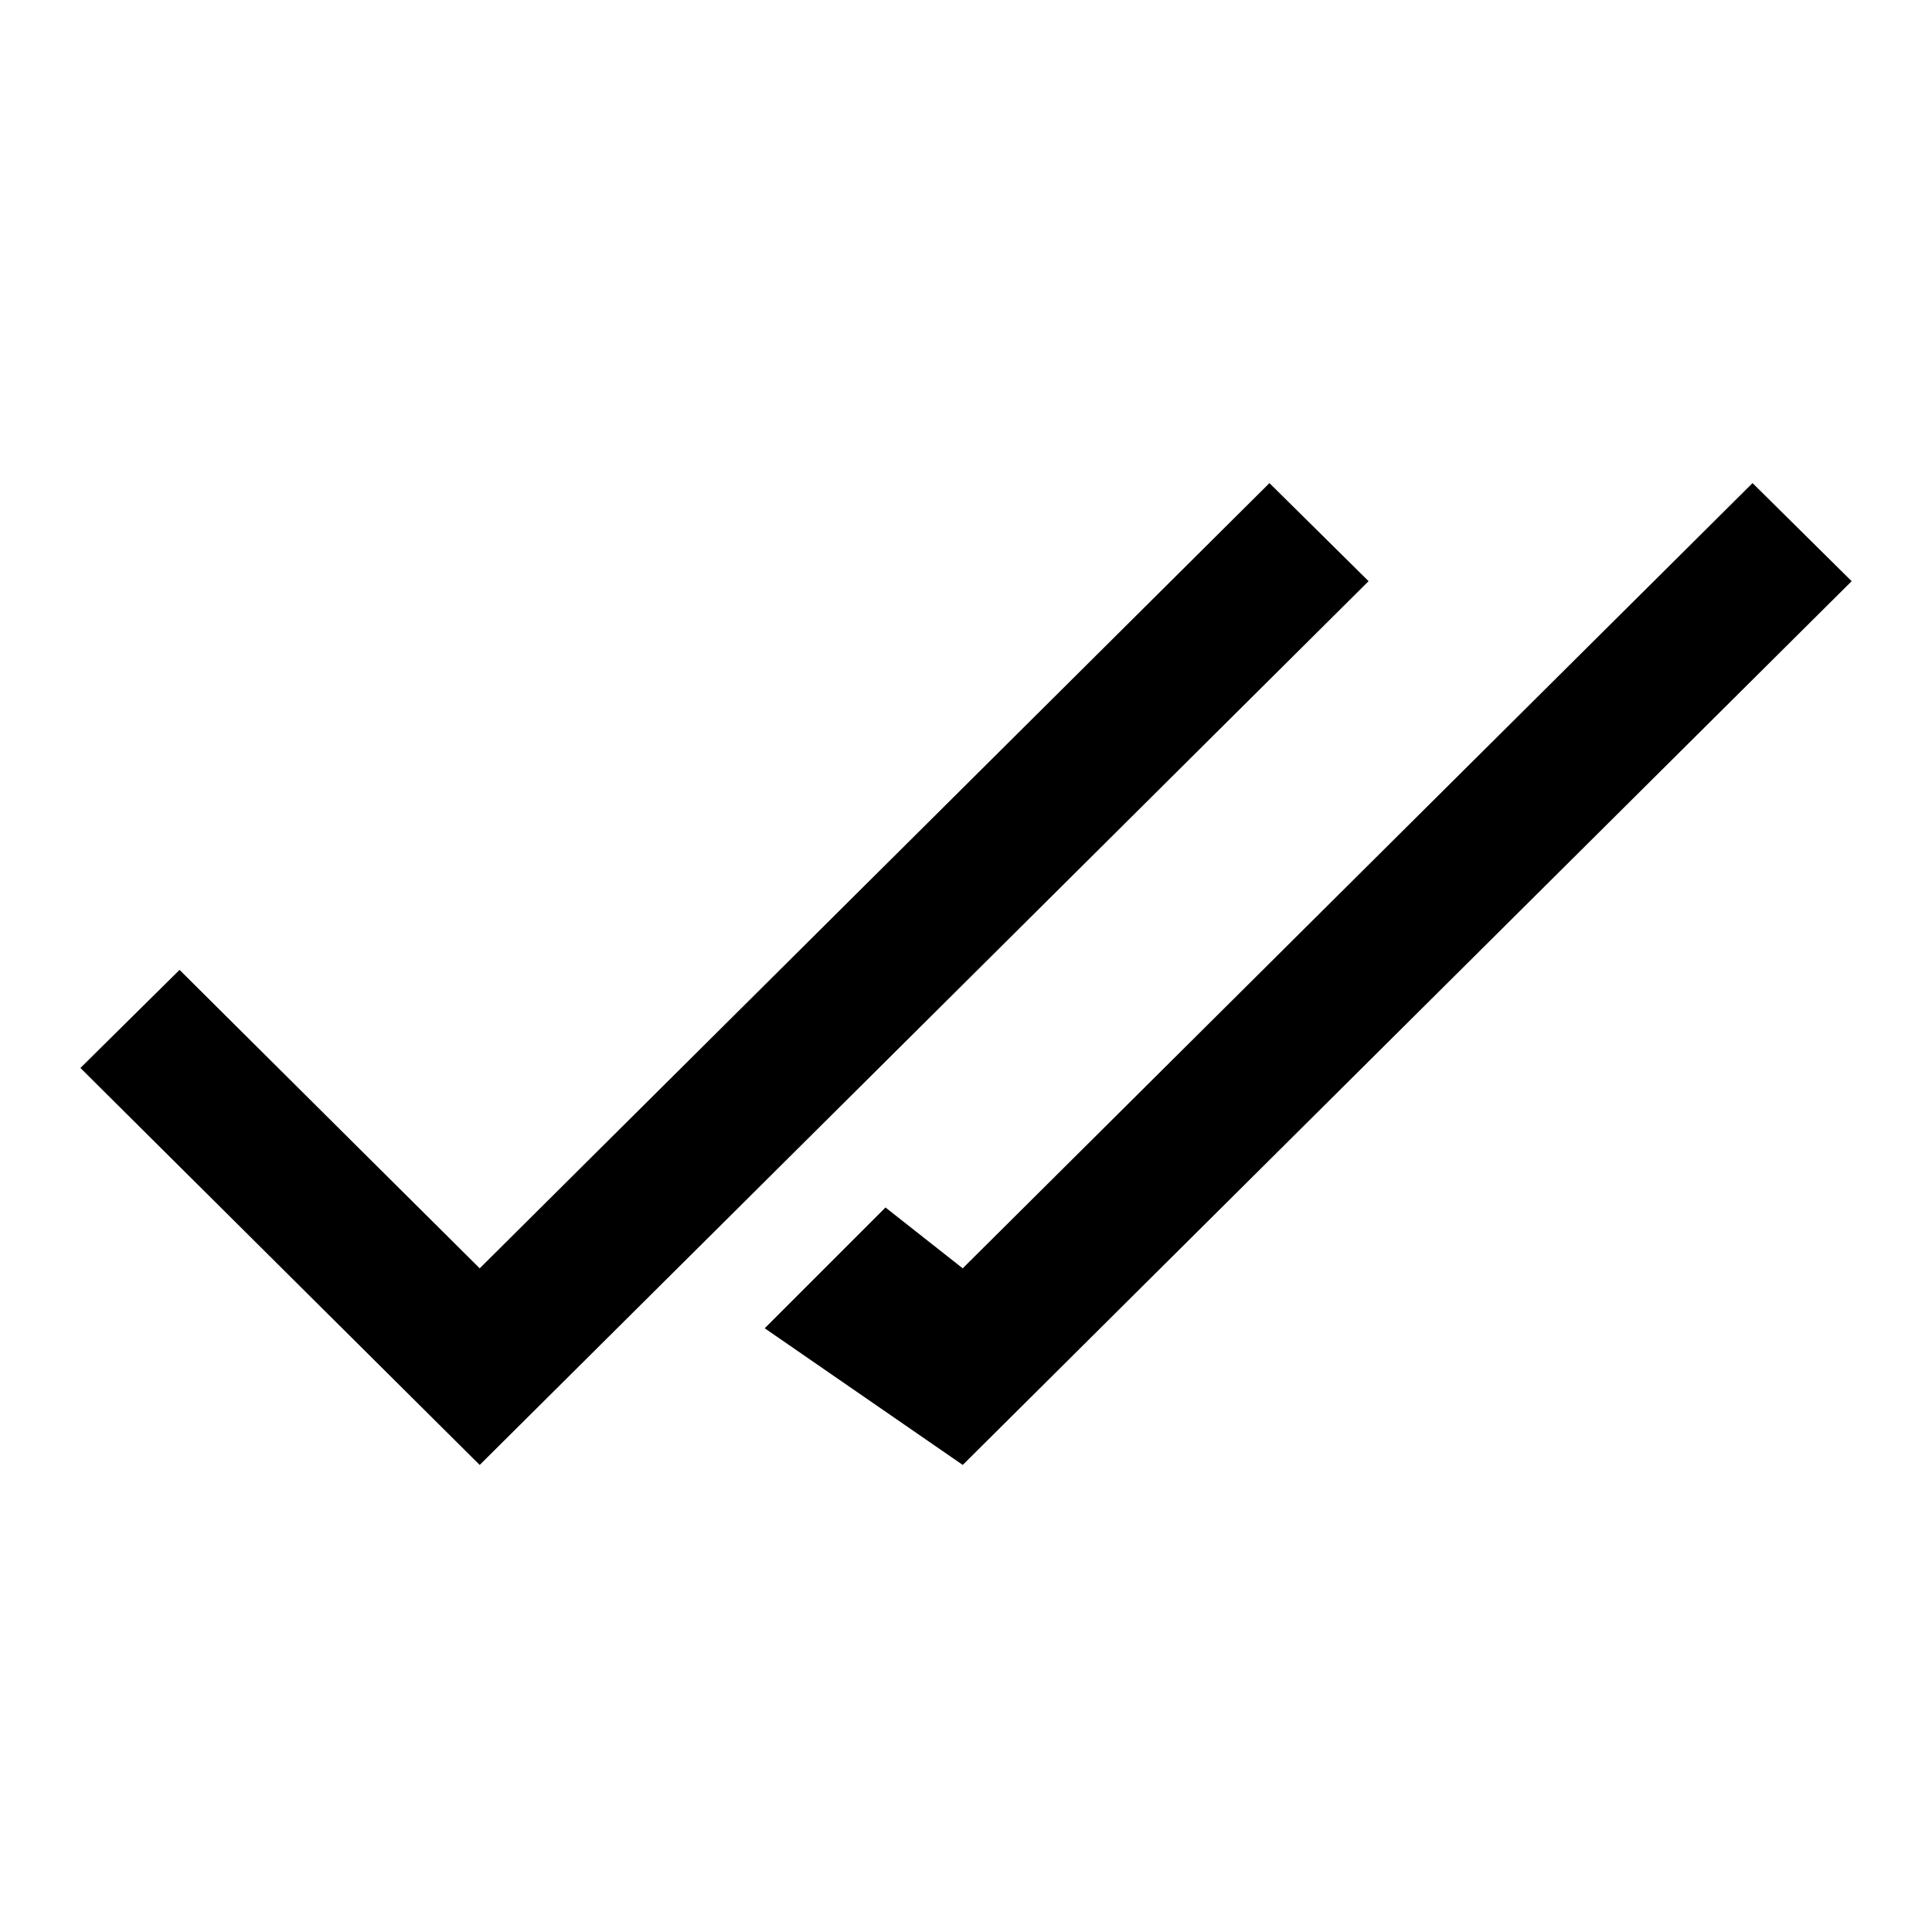
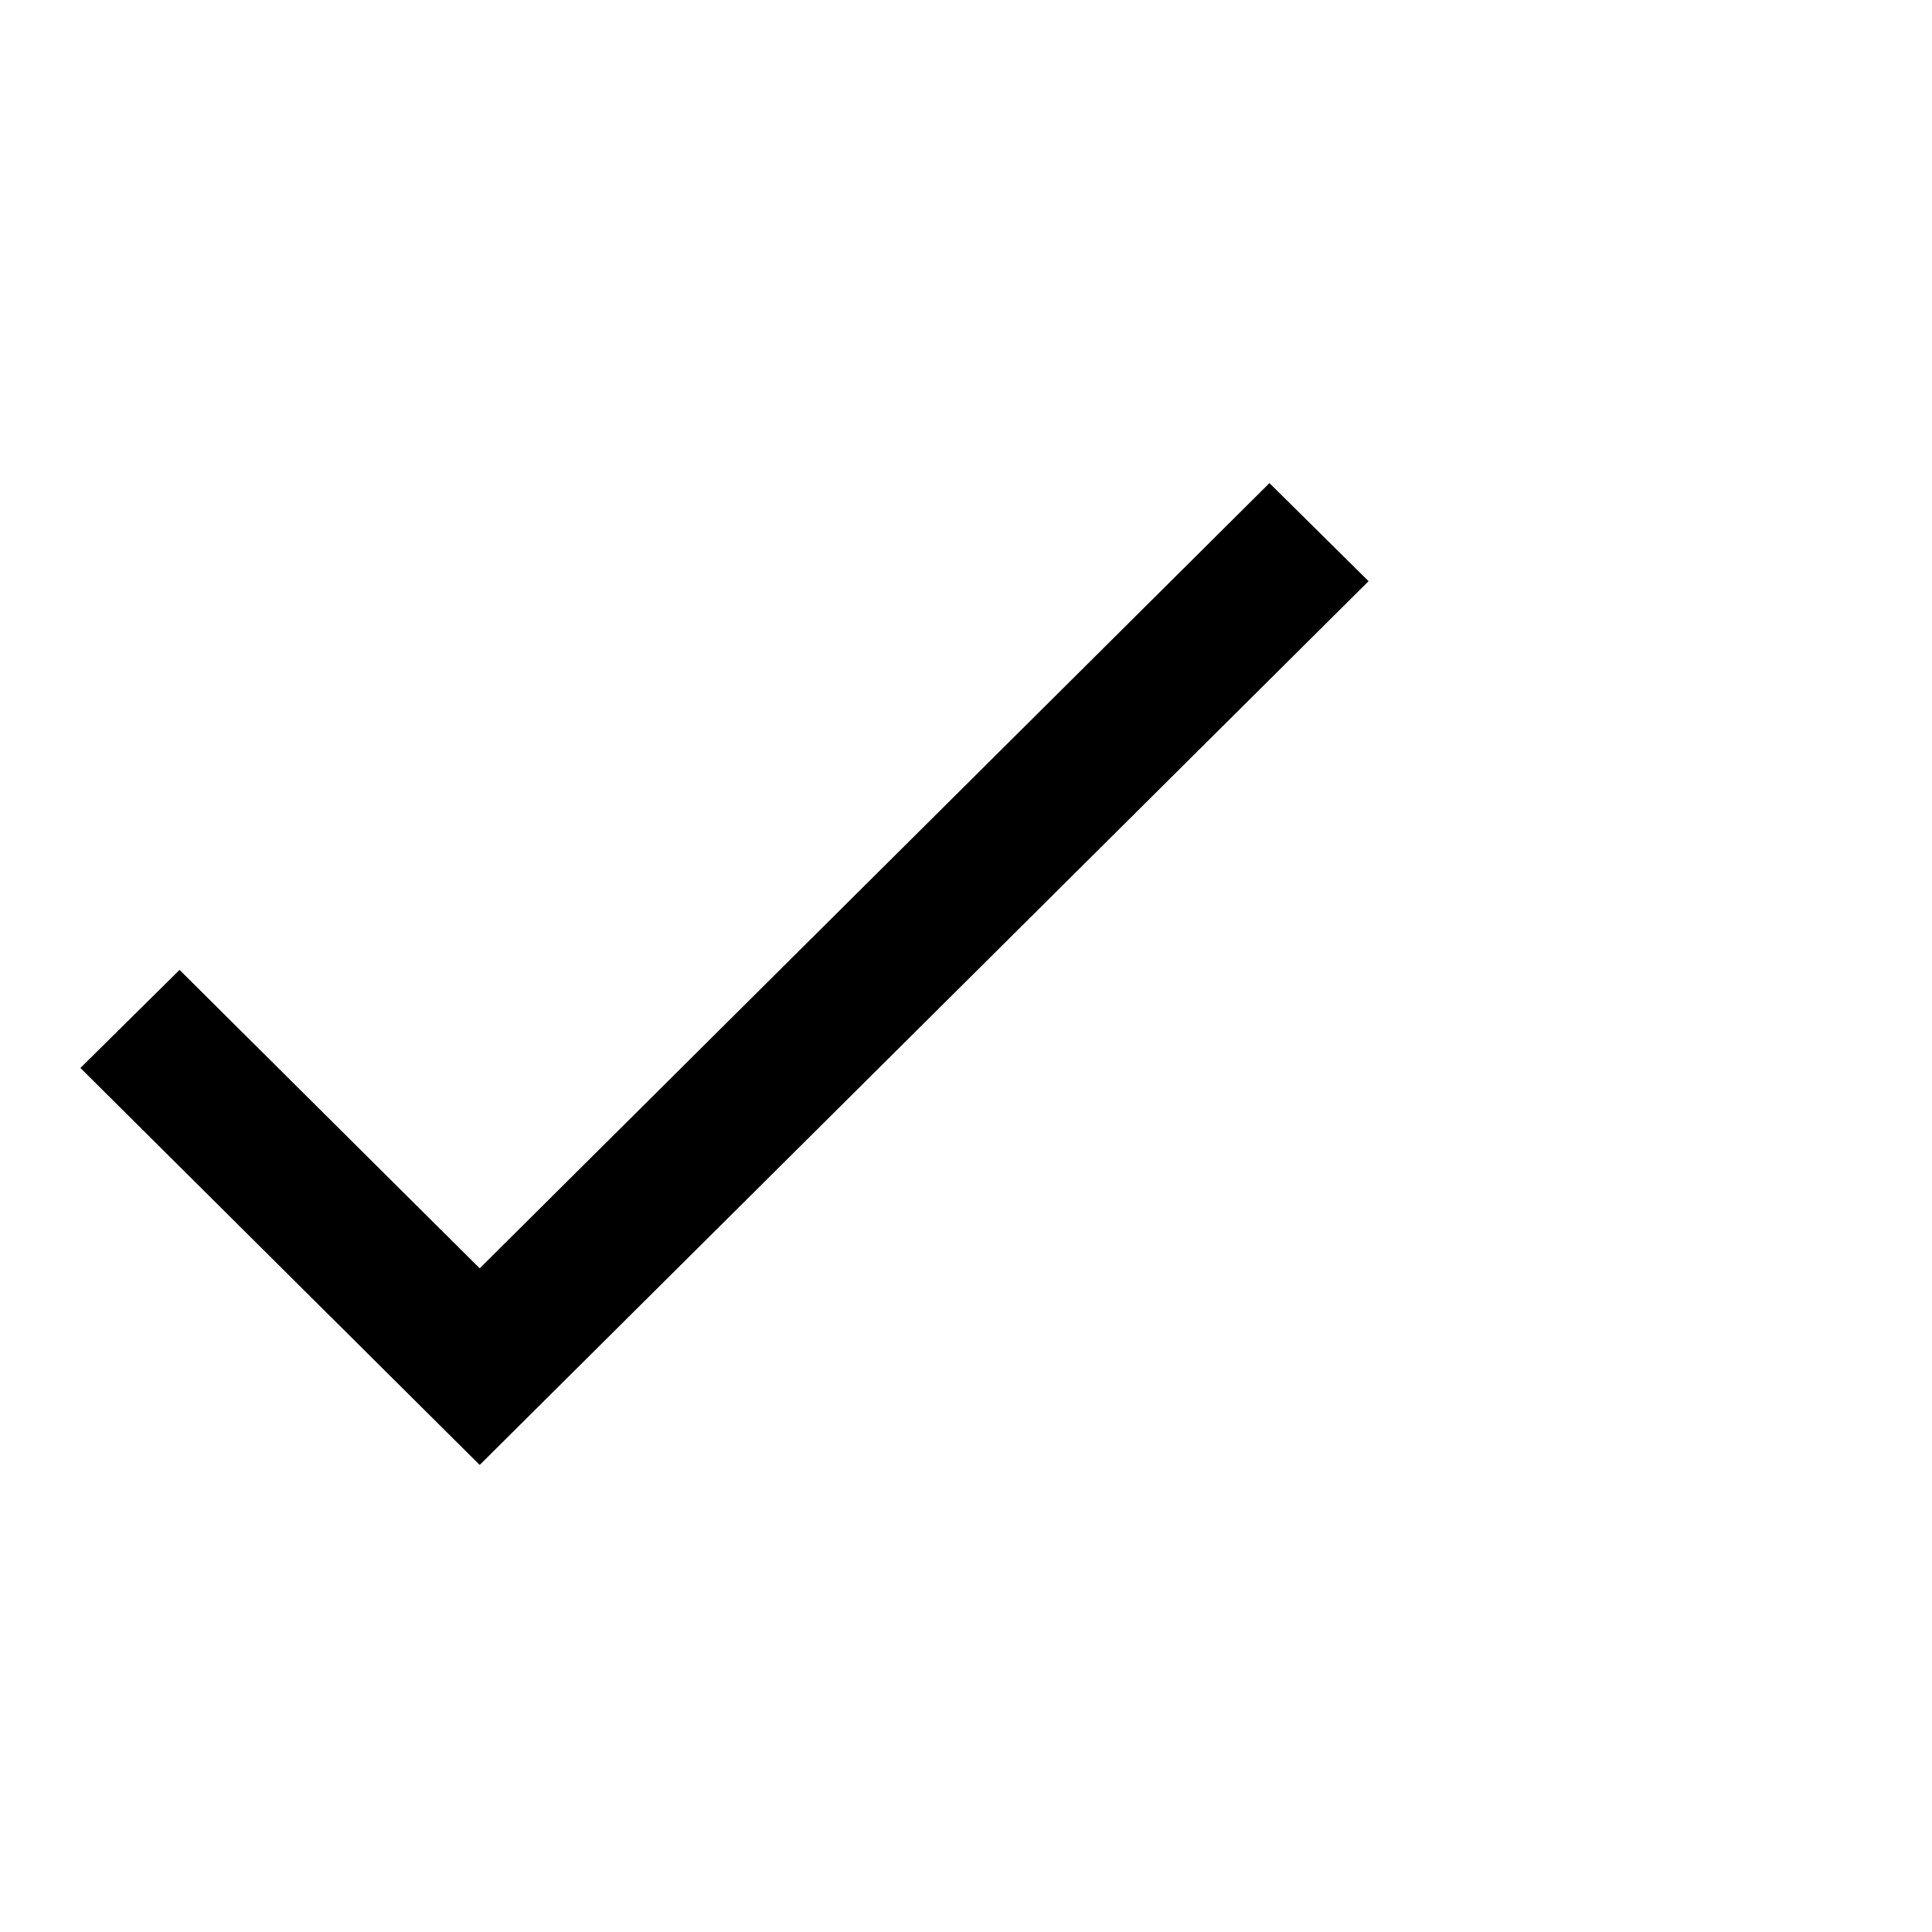
<svg xmlns="http://www.w3.org/2000/svg" width="24" height="24" viewBox="0 0 24 24" fill="none">
-   <path d="M11.464 16.384L12.021 16.822L12.523 16.323L21.772 7.128L21.866 7.221L11.867 17.162L10.744 16.387L11.063 16.068L11.464 16.384Z" fill="#ADEBE5" stroke="black" stroke-width="1.6" />
  <path d="M5.395 16.323L5.959 16.883L6.523 16.323L15.771 7.128L15.865 7.221L5.959 17.07L2.135 13.268L2.229 13.175L5.395 16.323Z" fill="#ADEBE5" stroke="black" stroke-width="1.6" />
</svg>